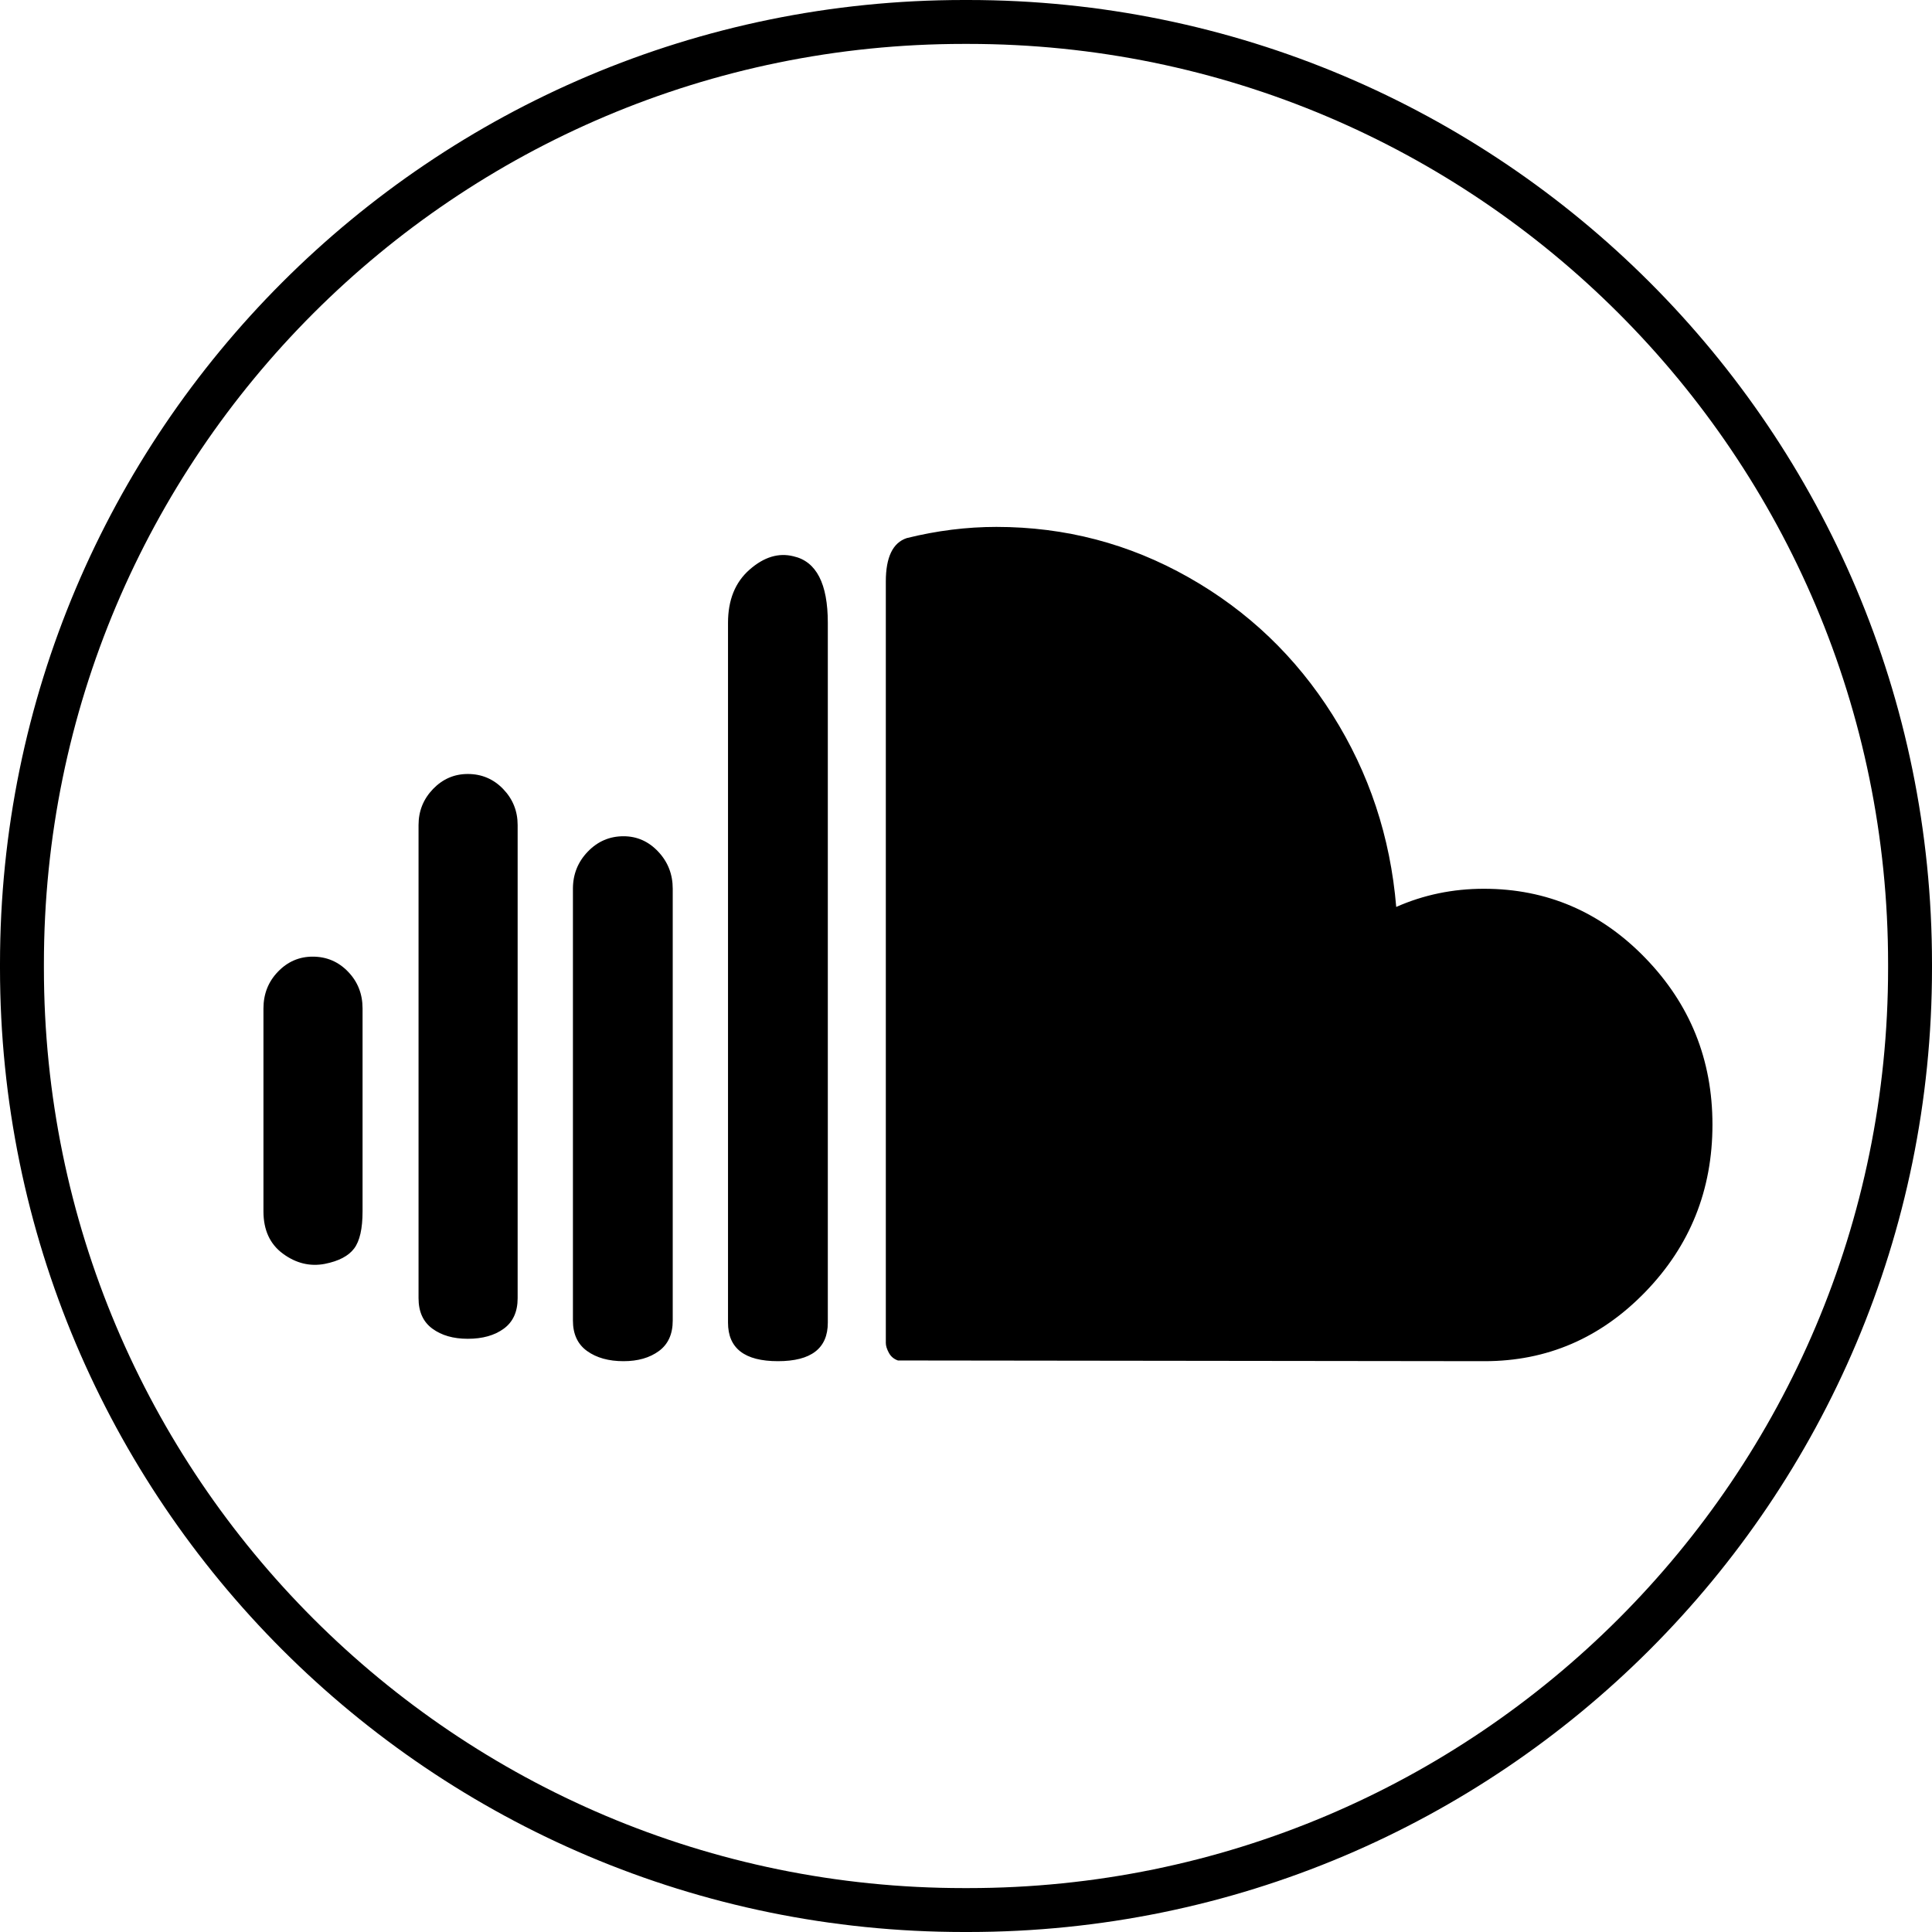
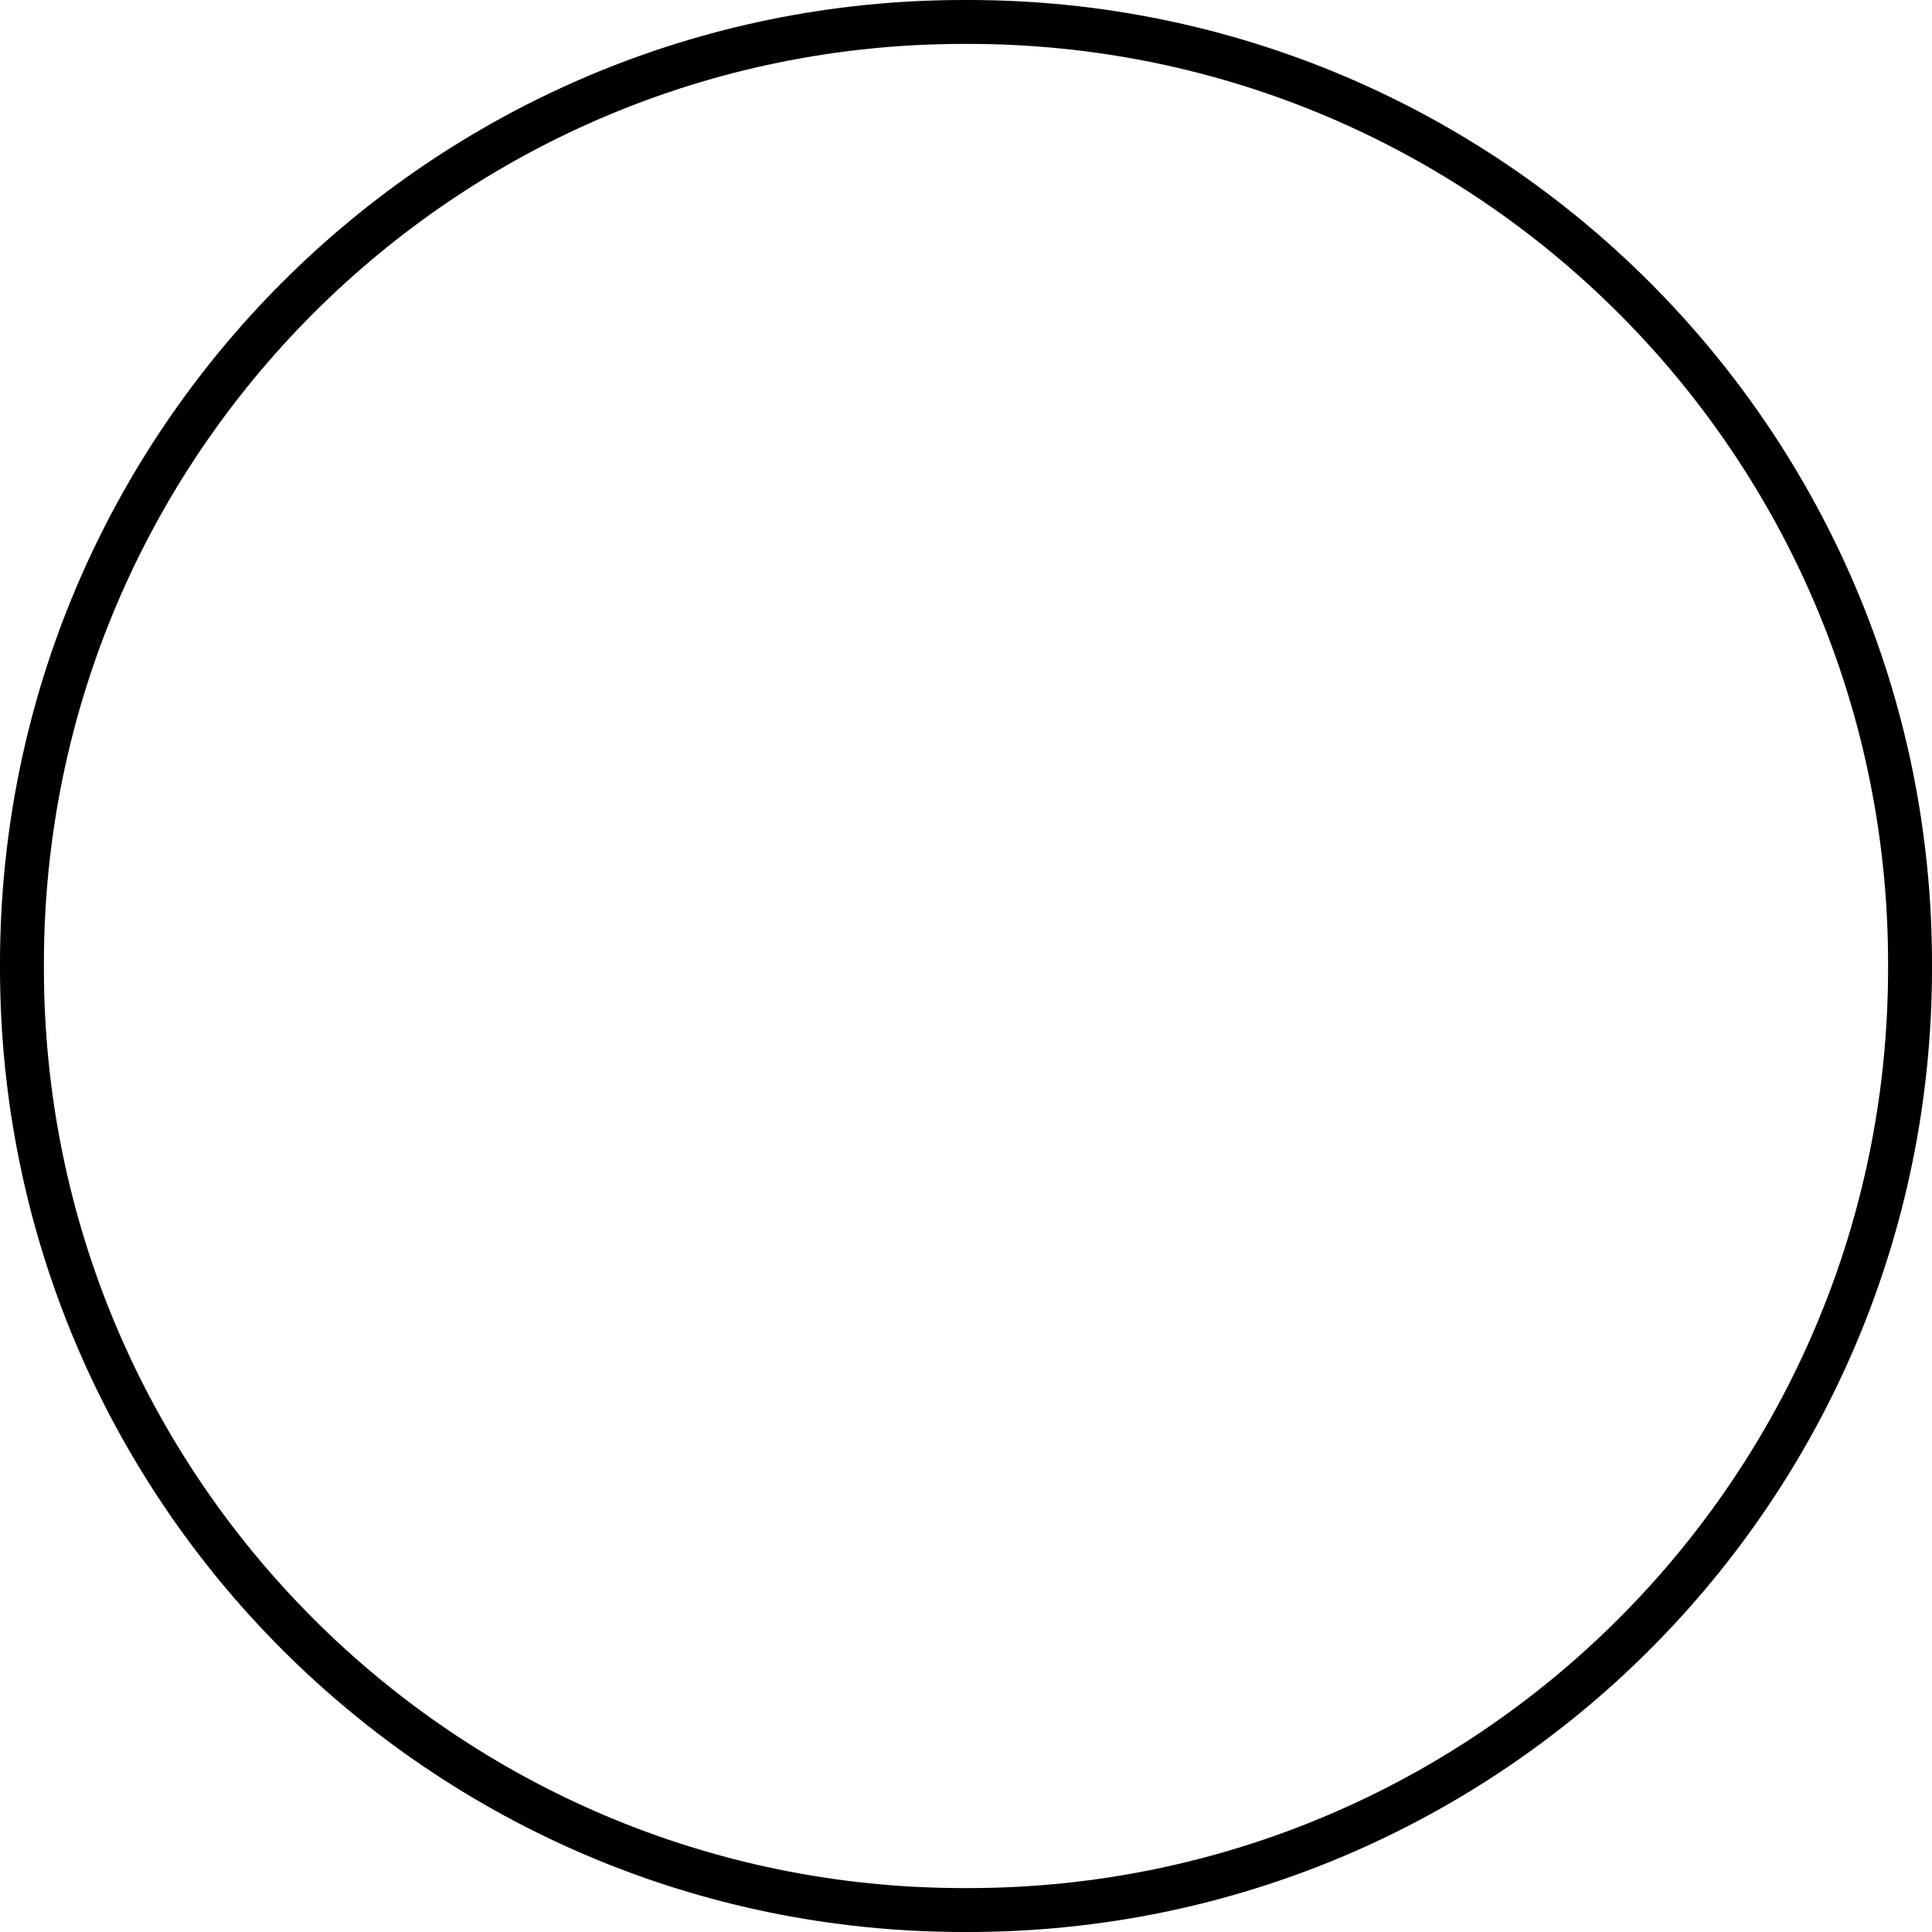
<svg xmlns="http://www.w3.org/2000/svg" width="44" height="44" viewBox="0 0 44 44" fill="none">
  <path d="M21.95 0.5H22.05C33.897 0.5 43.5 10.103 43.5 21.95V22.05C43.5 33.897 33.897 43.5 22.05 43.5H21.95C10.103 43.5 0.5 33.897 0.5 22.05V21.95C0.5 10.103 10.103 0.5 21.95 0.5Z" stroke="black" />
-   <path d="M6 27.589C6 28.014 6.148 28.335 6.445 28.553C6.742 28.771 7.06 28.848 7.397 28.784C7.715 28.721 7.937 28.604 8.065 28.434C8.193 28.264 8.257 27.982 8.257 27.589V22.966C8.257 22.637 8.147 22.358 7.927 22.13C7.707 21.901 7.438 21.787 7.121 21.787C6.814 21.787 6.55 21.901 6.33 22.13C6.11 22.358 6 22.637 6 22.966V27.589ZM9.532 29.565C9.532 29.874 9.637 30.105 9.847 30.259C10.056 30.413 10.325 30.49 10.653 30.49C10.991 30.49 11.264 30.413 11.474 30.259C11.684 30.105 11.789 29.874 11.789 29.565V18.79C11.789 18.471 11.679 18.198 11.459 17.969C11.239 17.741 10.97 17.627 10.653 17.627C10.346 17.627 10.082 17.741 9.862 17.969C9.642 18.198 9.532 18.471 9.532 18.79V29.565ZM13.048 30.075C13.048 30.384 13.156 30.615 13.371 30.769C13.586 30.923 13.862 31 14.2 31C14.528 31 14.796 30.923 15.006 30.769C15.216 30.615 15.321 30.384 15.321 30.075V20.241C15.321 19.911 15.211 19.63 14.991 19.396C14.771 19.162 14.507 19.045 14.2 19.045C13.883 19.045 13.611 19.162 13.386 19.396C13.161 19.63 13.048 19.911 13.048 20.241L13.048 30.075ZM16.58 30.123C16.58 30.708 16.959 31 17.717 31C18.474 31 18.853 30.708 18.853 30.123V14.184C18.853 13.291 18.592 12.786 18.07 12.669C17.732 12.584 17.399 12.685 17.072 12.972C16.744 13.259 16.58 13.663 16.58 14.184L16.58 30.123ZM20.174 30.585V13.243C20.174 12.691 20.332 12.361 20.65 12.255C21.335 12.085 22.016 12 22.692 12C24.258 12 25.717 12.383 27.068 13.148C28.42 13.913 29.513 14.957 30.347 16.28C31.181 17.603 31.665 19.061 31.798 20.655C32.422 20.379 33.088 20.241 33.794 20.241C35.227 20.241 36.453 20.767 37.472 21.819C38.491 22.871 39 24.135 39 25.612C39 27.1 38.491 28.37 37.472 29.422C36.453 30.474 35.233 31 33.81 31L20.45 30.984C20.358 30.952 20.289 30.894 20.243 30.809C20.197 30.724 20.174 30.649 20.174 30.585Z" fill="black" />
</svg>